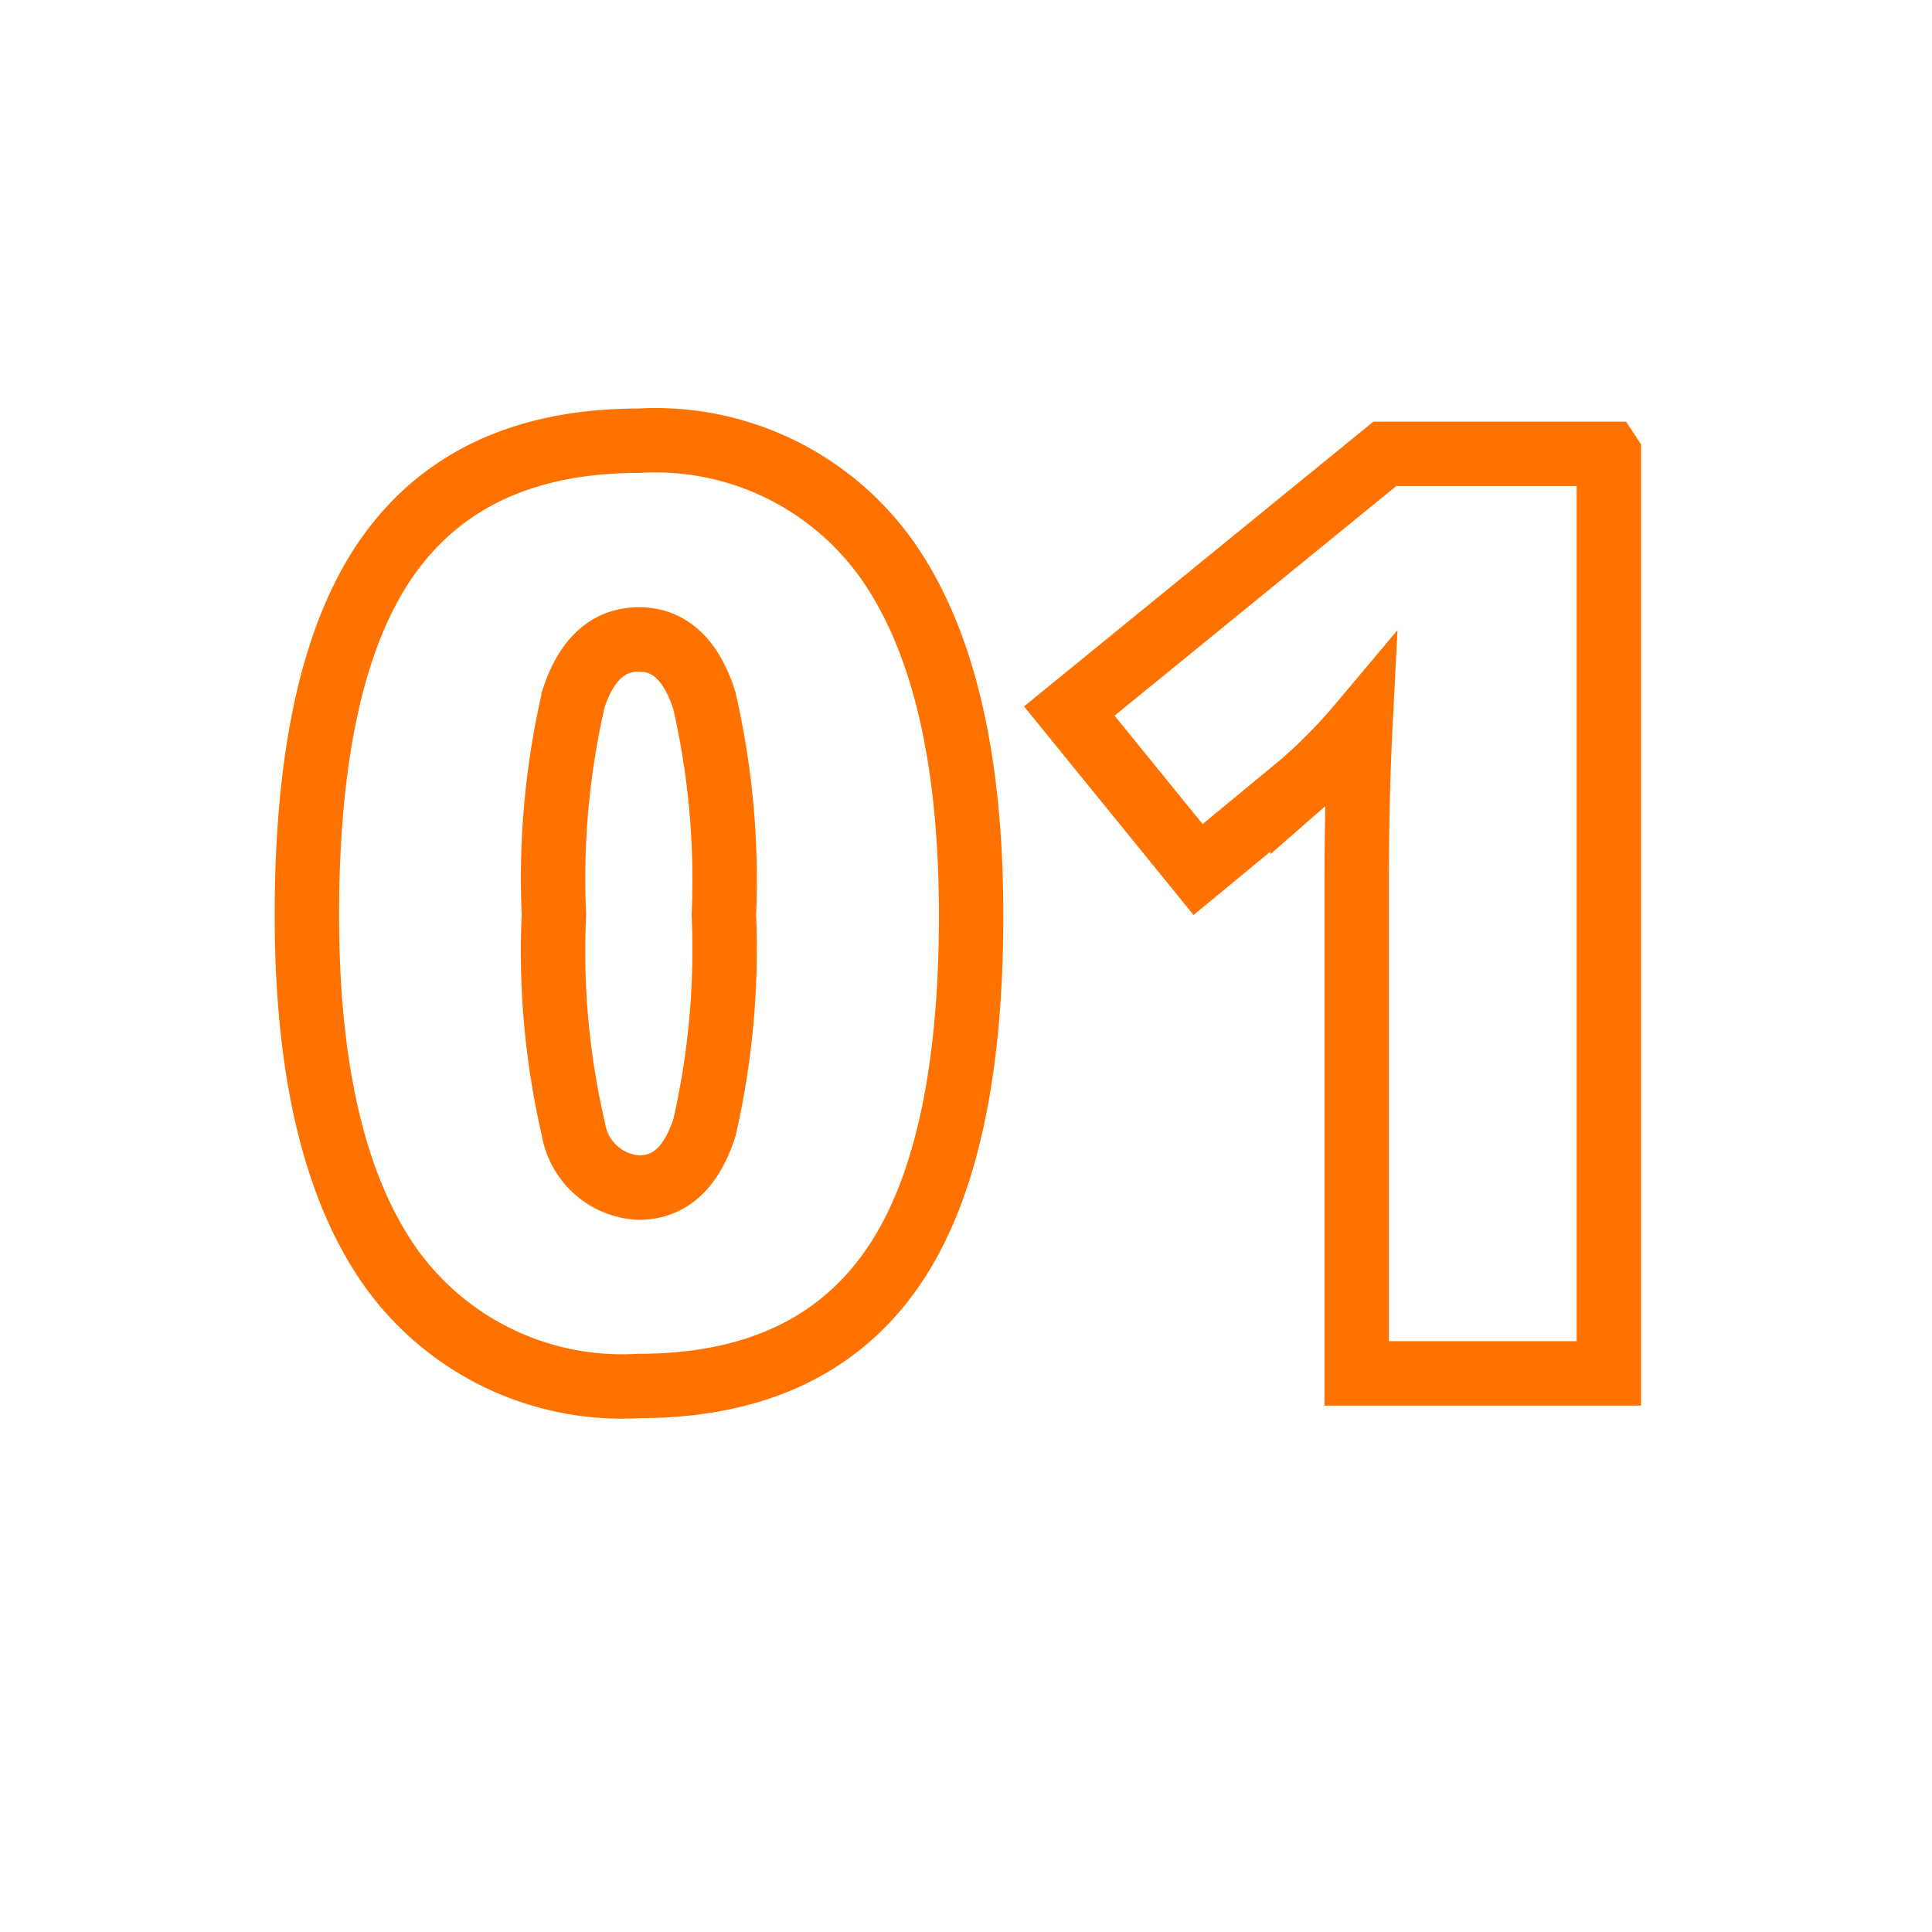
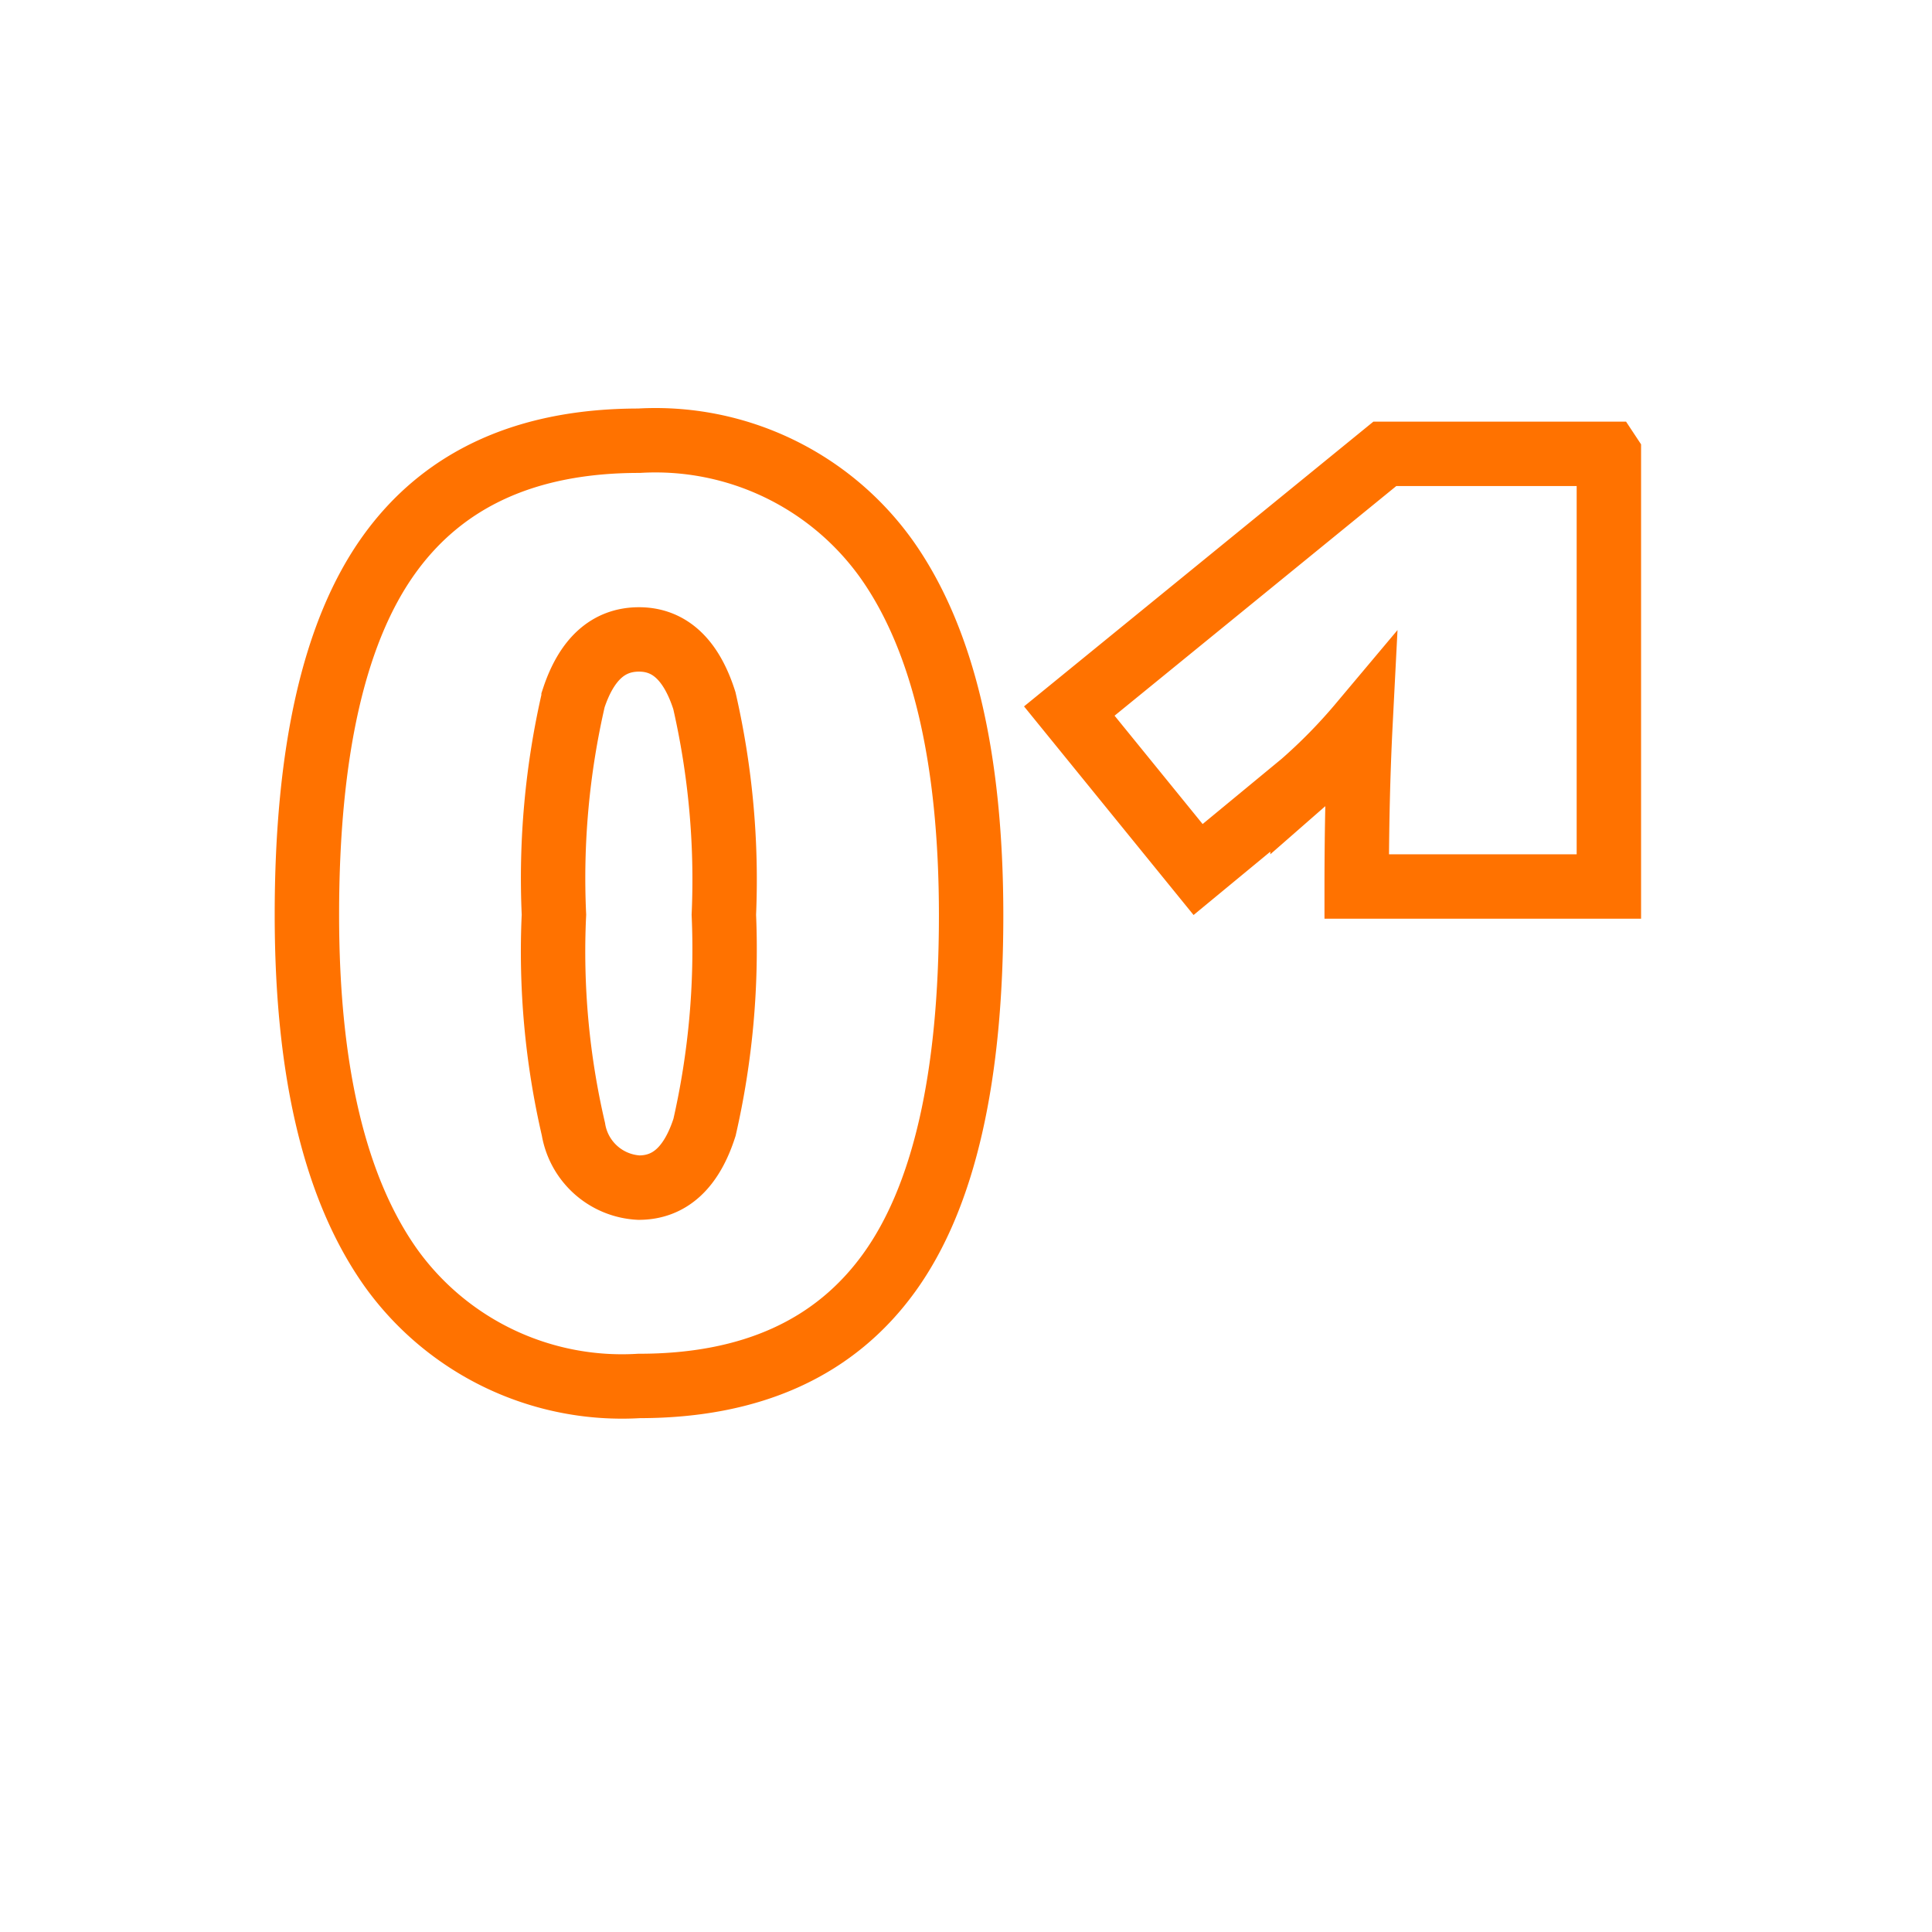
<svg xmlns="http://www.w3.org/2000/svg" id="_4_reason" data-name="4_reason" width="60" height="60" viewBox="0 0 60 60">
  <defs>
    <style>
      .cls-1 {
        fill: none;
        stroke: #ff7200;
        stroke-width: 2px;
        fill-rule: evenodd;
      }
    </style>
  </defs>
  <g id="resason">
    <g id="_01" data-name="01">
-       <path id="_01-2" data-name="01" class="cls-1" d="M27.549,17.387a8.818,8.818,0,0,0-7.705-3.7q-5.234,0-7.773,3.555T9.531,28.413q0,7.266,2.6,10.947a8.828,8.828,0,0,0,7.715,3.682q5.234,0,7.774-3.525t2.539-11.1Q30.156,21.088,27.549,17.387Zm-9.736,4.307q0.605-1.836,2.031-1.836t2.031,1.9a24.916,24.916,0,0,1,.605,6.65,24.836,24.836,0,0,1-.6,6.6q-0.6,1.875-2.041,1.875a2.172,2.172,0,0,1-2.031-1.816,24.365,24.365,0,0,1-.605-6.66A24.814,24.814,0,0,1,17.813,21.694Zm32.148-7.6H43.008l-9.8,7.988,4,4.922,3.242-2.676a16.76,16.76,0,0,0,1.8-1.836q-0.117,2.285-.117,5.039V42.651h7.832V14.1Z" />
+       <path id="_01-2" data-name="01" class="cls-1" d="M27.549,17.387a8.818,8.818,0,0,0-7.705-3.7q-5.234,0-7.773,3.555T9.531,28.413q0,7.266,2.6,10.947a8.828,8.828,0,0,0,7.715,3.682q5.234,0,7.774-3.525t2.539-11.1Q30.156,21.088,27.549,17.387Zm-9.736,4.307q0.605-1.836,2.031-1.836t2.031,1.9a24.916,24.916,0,0,1,.605,6.65,24.836,24.836,0,0,1-.6,6.6q-0.6,1.875-2.041,1.875a2.172,2.172,0,0,1-2.031-1.816,24.365,24.365,0,0,1-.605-6.66A24.814,24.814,0,0,1,17.813,21.694Zm32.148-7.6H43.008l-9.8,7.988,4,4.922,3.242-2.676a16.76,16.76,0,0,0,1.8-1.836q-0.117,2.285-.117,5.039h7.832V14.1Z" />
    </g>
  </g>
</svg>